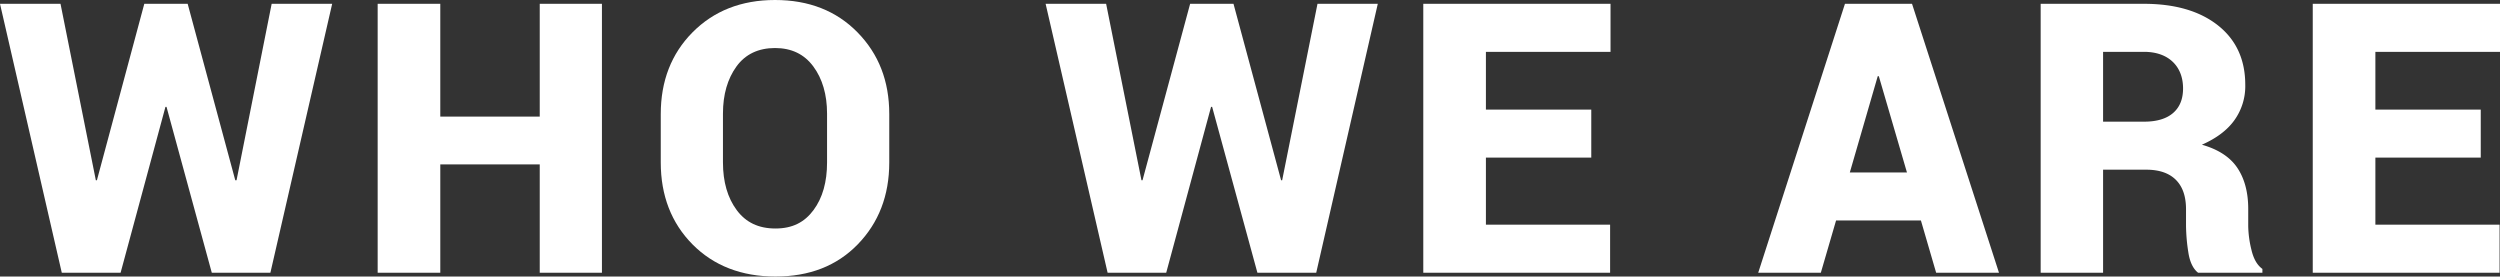
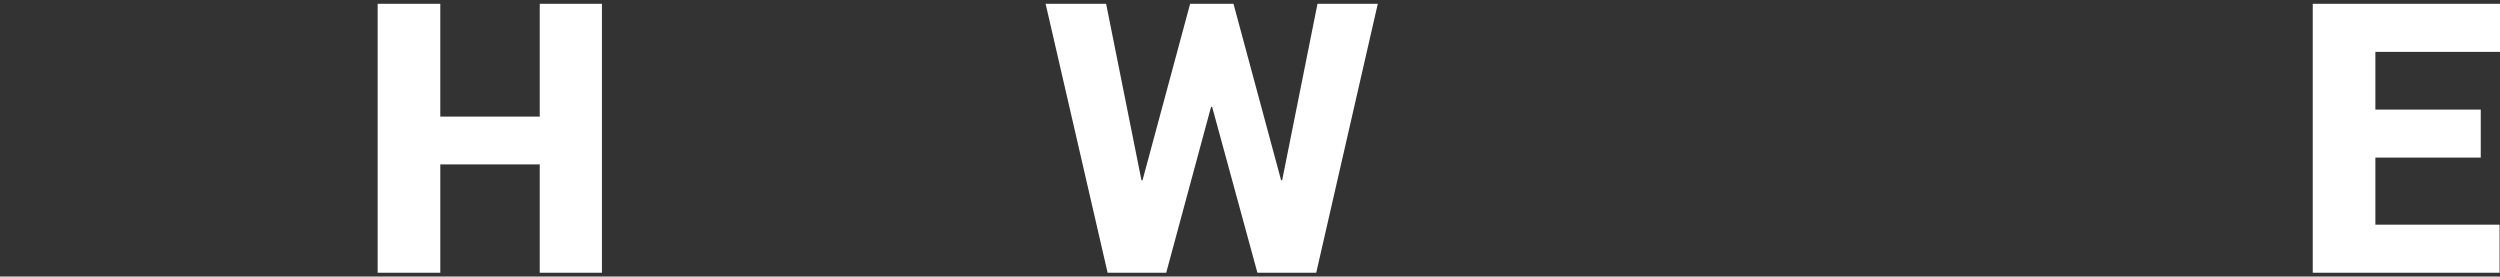
<svg xmlns="http://www.w3.org/2000/svg" width="1181.6" height="130.7" viewBox="0 0 1181.6 130.7">
  <rect x="0" y="0" width="1181.6" height="130.7" fill="#333333" stroke="none" />
  <g>
-     <path d="M111.2,85.2h.6L128.4,1.8H157L127.8,128.9H100.1L78.7,50.5h-.5L57,128.9H29.2L0,1.8H28.6L45.3,85.2h.5L68.2,1.8H88.7Z" style="fill: #fff" />
    <path d="M284.5,128.9H255.1V77.7h-47v51.2H178.5V1.8h29.6V55.1h47V1.8h29.4Z" style="fill: #fff" />
-     <path d="M420.3,76.8c0,15.6-5,28.5-14.9,38.7s-22.9,15.2-38.9,15.2-29.2-5.1-39.2-15.2-15-23.1-15-38.7V53.9c0-15.6,5-28.5,15-38.6S350.3,0,366.3,0s29,5.1,39,15.3,15,23,15,38.6ZM390.9,53.7c0-9-2.2-16.5-6.5-22.3s-10.3-8.7-18.1-8.7-14,2.9-18.2,8.7-6.4,13.2-6.4,22.3V76.8c0,9.2,2.2,16.7,6.5,22.5s10.3,8.7,18.3,8.7,13.7-2.9,18-8.7,6.4-13.3,6.4-22.5Z" style="fill: #fff" />
    <path d="M605.5,85.2h.5L622.7,1.8h28.5L622.1,128.9H594.3L572.9,50.5h-.5l-21.2,78.4H523.5L494.2,1.8h28.6l16.7,83.4h.5L562.5,1.8H583Z" style="fill: #fff" />
-     <path d="M752.1,74.5H702.3v31.7H761v22.7H672.7V1.8h88.5V24.5H702.3V51.8h49.8Z" style="fill: #fff" />
-     <path d="M907.9,104.2H867.8l-7.2,24.7H831L872,1.8h31.7l41.1,127.1H915.1ZM874.3,81.5h27L888,36h-.5Z" style="fill: #fff" />
-     <path d="M994,80.2v48.7H964.5V1.8h48.8c14.7,0,26.4,3.4,35,10.2s12.9,16.2,12.9,28a27.6,27.6,0,0,1-5.2,16.9c-3.4,4.7-8.5,8.5-15.3,11.5,7.8,2.2,13.4,5.9,16.8,11s5.1,11.6,5.1,19.3v8a49.6,49.6,0,0,0,1.5,11.3c1,4.3,2.7,7.3,5.2,9.1v1.8h-30.4c-2.3-1.8-3.9-5-4.6-9.6a86.3,86.3,0,0,1-1.1-12.8V98.9c0-6.1-1.6-10.7-4.8-13.9s-7.9-4.8-14-4.8Zm0-22.7h19.5c5.9,0,10.5-1.4,13.6-4.1s4.7-6.5,4.7-11.6-1.6-9.4-4.8-12.5-7.8-4.8-13.7-4.8H994Z" style="fill: #fff" />
    <path d="M1172.5,74.5h-49.8v31.7h58.7v22.7h-88.3V1.8h88.5V24.5h-58.9V51.8h49.8Z" style="fill: #fff" />
  </g>
</svg>